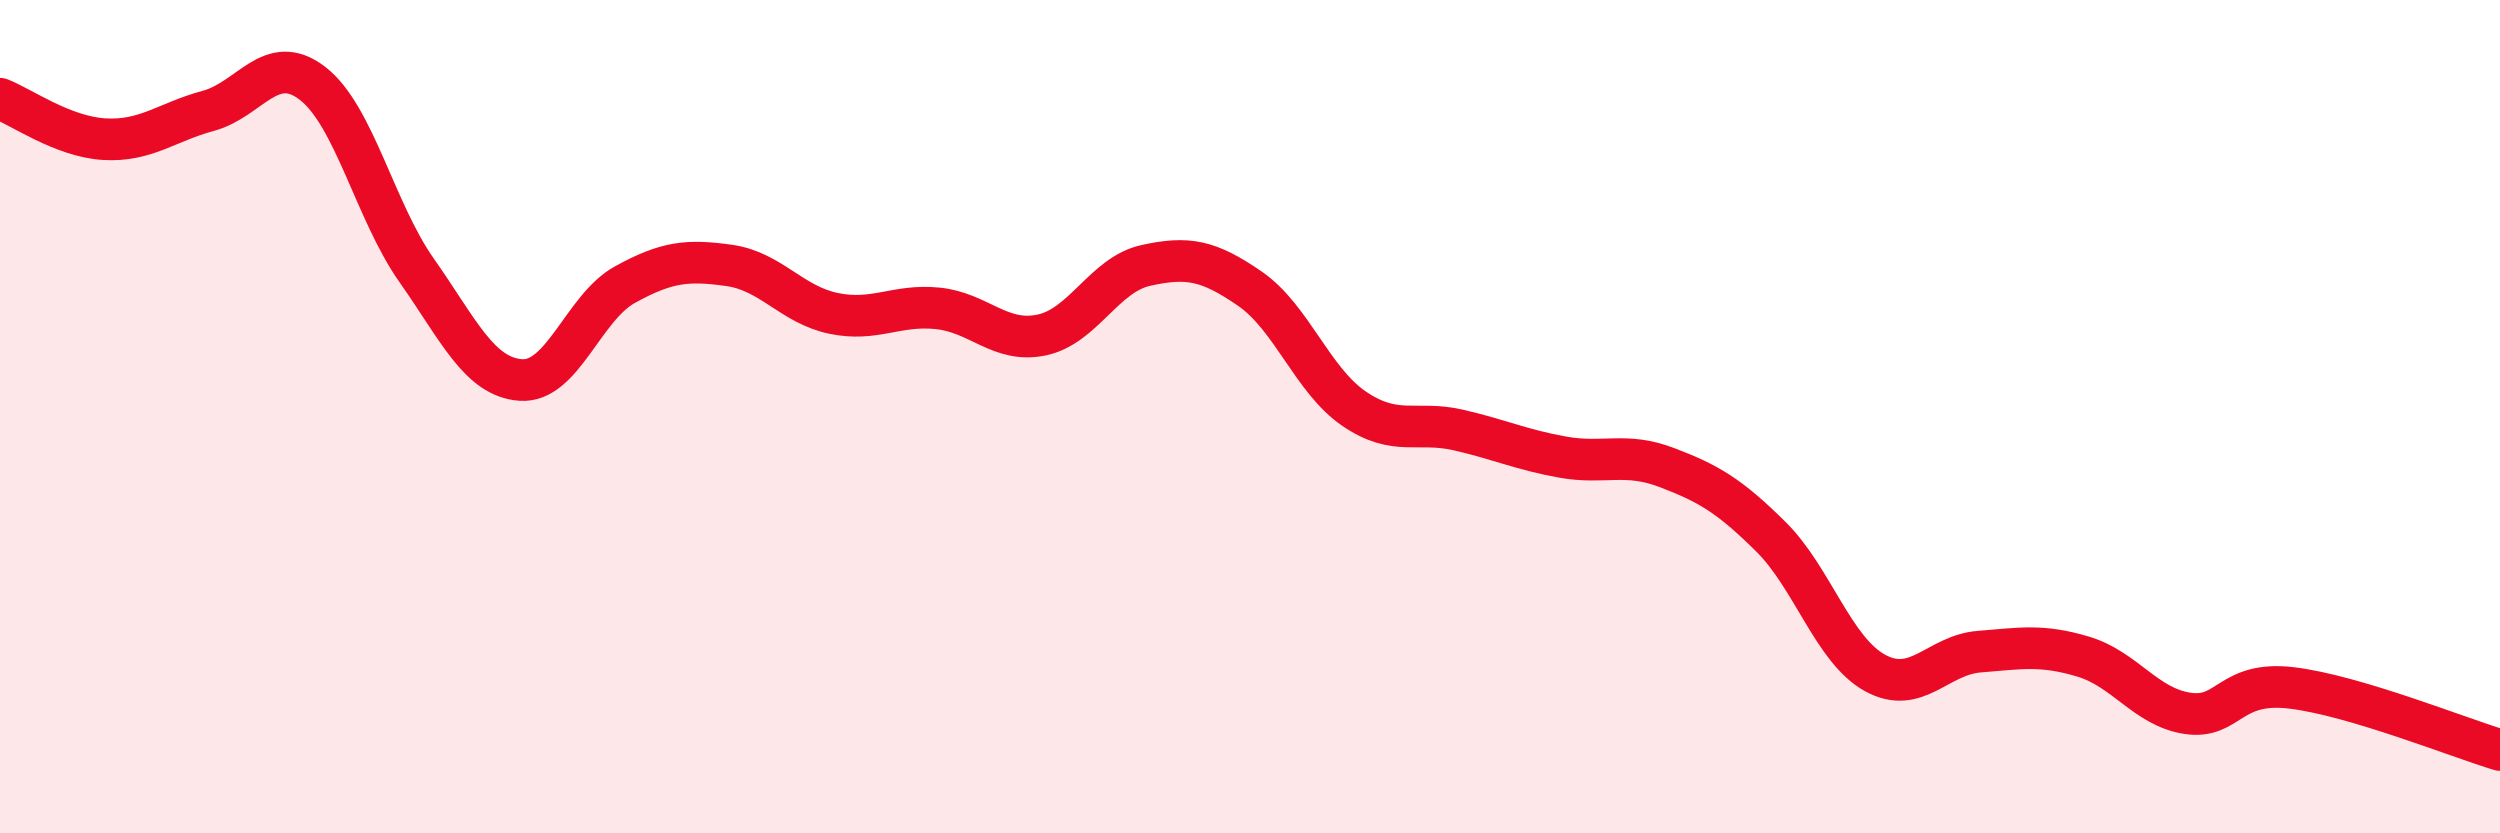
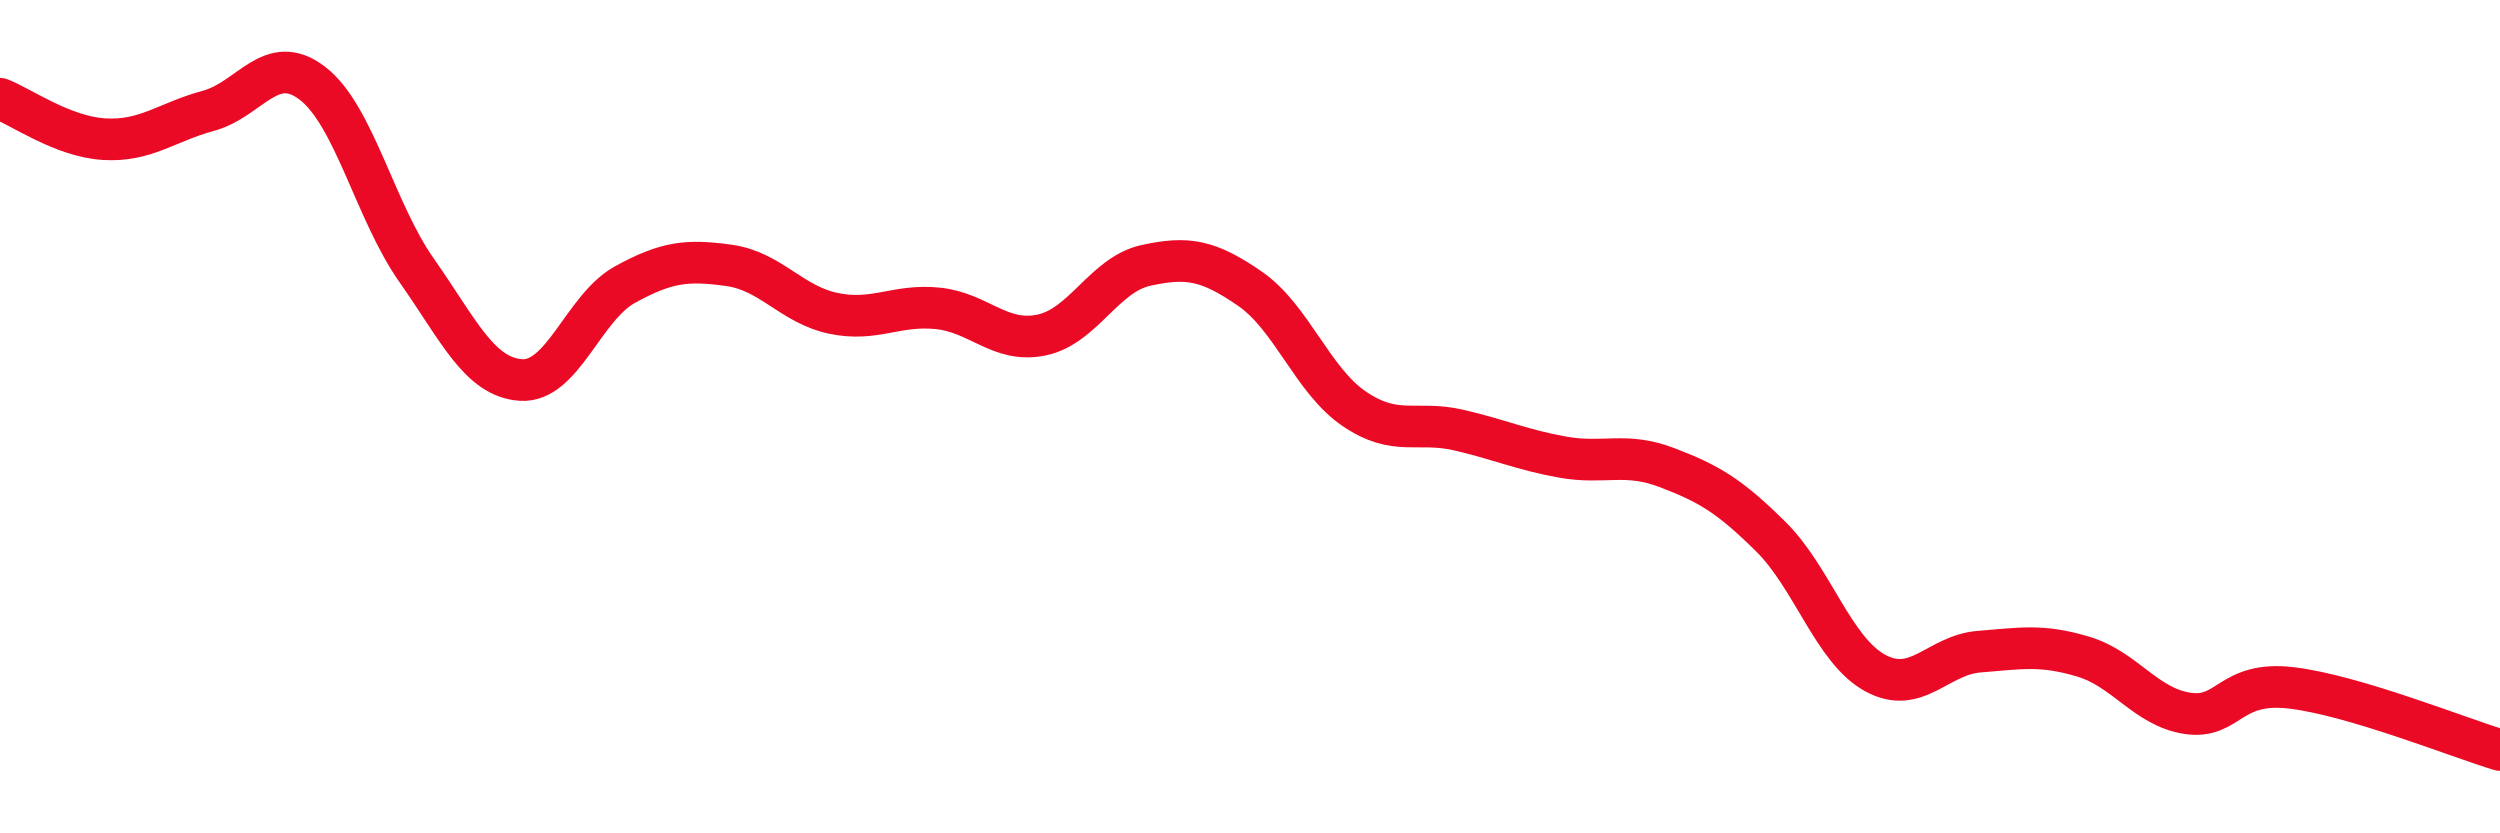
<svg xmlns="http://www.w3.org/2000/svg" width="60" height="20" viewBox="0 0 60 20">
-   <path d="M 0,2.37 C 0.5,2.56 1.5,3.28 2.5,3.34 C 3.5,3.4 4,2.93 5,2.66 C 6,2.39 6.5,1.23 7.5,2 C 8.5,2.77 9,5.07 10,6.49 C 11,7.91 11.5,9.05 12.5,9.12 C 13.5,9.19 14,7.38 15,6.83 C 16,6.28 16.5,6.23 17.5,6.37 C 18.5,6.51 19,7.31 20,7.52 C 21,7.73 21.5,7.3 22.5,7.4 C 23.5,7.5 24,8.25 25,8.04 C 26,7.83 26.5,6.59 27.5,6.37 C 28.5,6.15 29,6.24 30,6.93 C 31,7.62 31.5,9.13 32.5,9.81 C 33.5,10.49 34,10.09 35,10.32 C 36,10.55 36.5,10.79 37.5,10.97 C 38.5,11.15 39,10.84 40,11.22 C 41,11.6 41.5,11.89 42.5,12.88 C 43.5,13.87 44,15.6 45,16.15 C 46,16.7 46.5,15.72 47.5,15.64 C 48.5,15.56 49,15.46 50,15.76 C 51,16.06 51.5,16.97 52.5,17.12 C 53.5,17.27 53.5,16.33 55,16.51 C 56.5,16.69 59,17.7 60,18L60 20L0 20Z" fill="#EB0A25" opacity="0.1" stroke-linecap="round" stroke-linejoin="round" />
  <path d="M 0,2.37 C 0.5,2.56 1.5,3.28 2.5,3.34 C 3.5,3.4 4,2.93 5,2.66 C 6,2.39 6.5,1.23 7.5,2 C 8.5,2.77 9,5.07 10,6.49 C 11,7.91 11.5,9.05 12.5,9.12 C 13.5,9.19 14,7.38 15,6.83 C 16,6.28 16.5,6.23 17.5,6.37 C 18.5,6.51 19,7.31 20,7.52 C 21,7.73 21.5,7.3 22.5,7.4 C 23.5,7.5 24,8.25 25,8.04 C 26,7.83 26.5,6.59 27.5,6.37 C 28.5,6.15 29,6.24 30,6.93 C 31,7.62 31.5,9.13 32.5,9.81 C 33.5,10.49 34,10.09 35,10.32 C 36,10.55 36.5,10.79 37.5,10.97 C 38.5,11.15 39,10.84 40,11.22 C 41,11.6 41.5,11.89 42.5,12.88 C 43.5,13.87 44,15.6 45,16.15 C 46,16.7 46.5,15.72 47.5,15.64 C 48.5,15.56 49,15.46 50,15.76 C 51,16.06 51.5,16.97 52.5,17.12 C 53.5,17.27 53.5,16.33 55,16.51 C 56.5,16.69 59,17.7 60,18" stroke="#EB0A25" stroke-width="1" fill="none" stroke-linecap="round" stroke-linejoin="round" />
</svg>